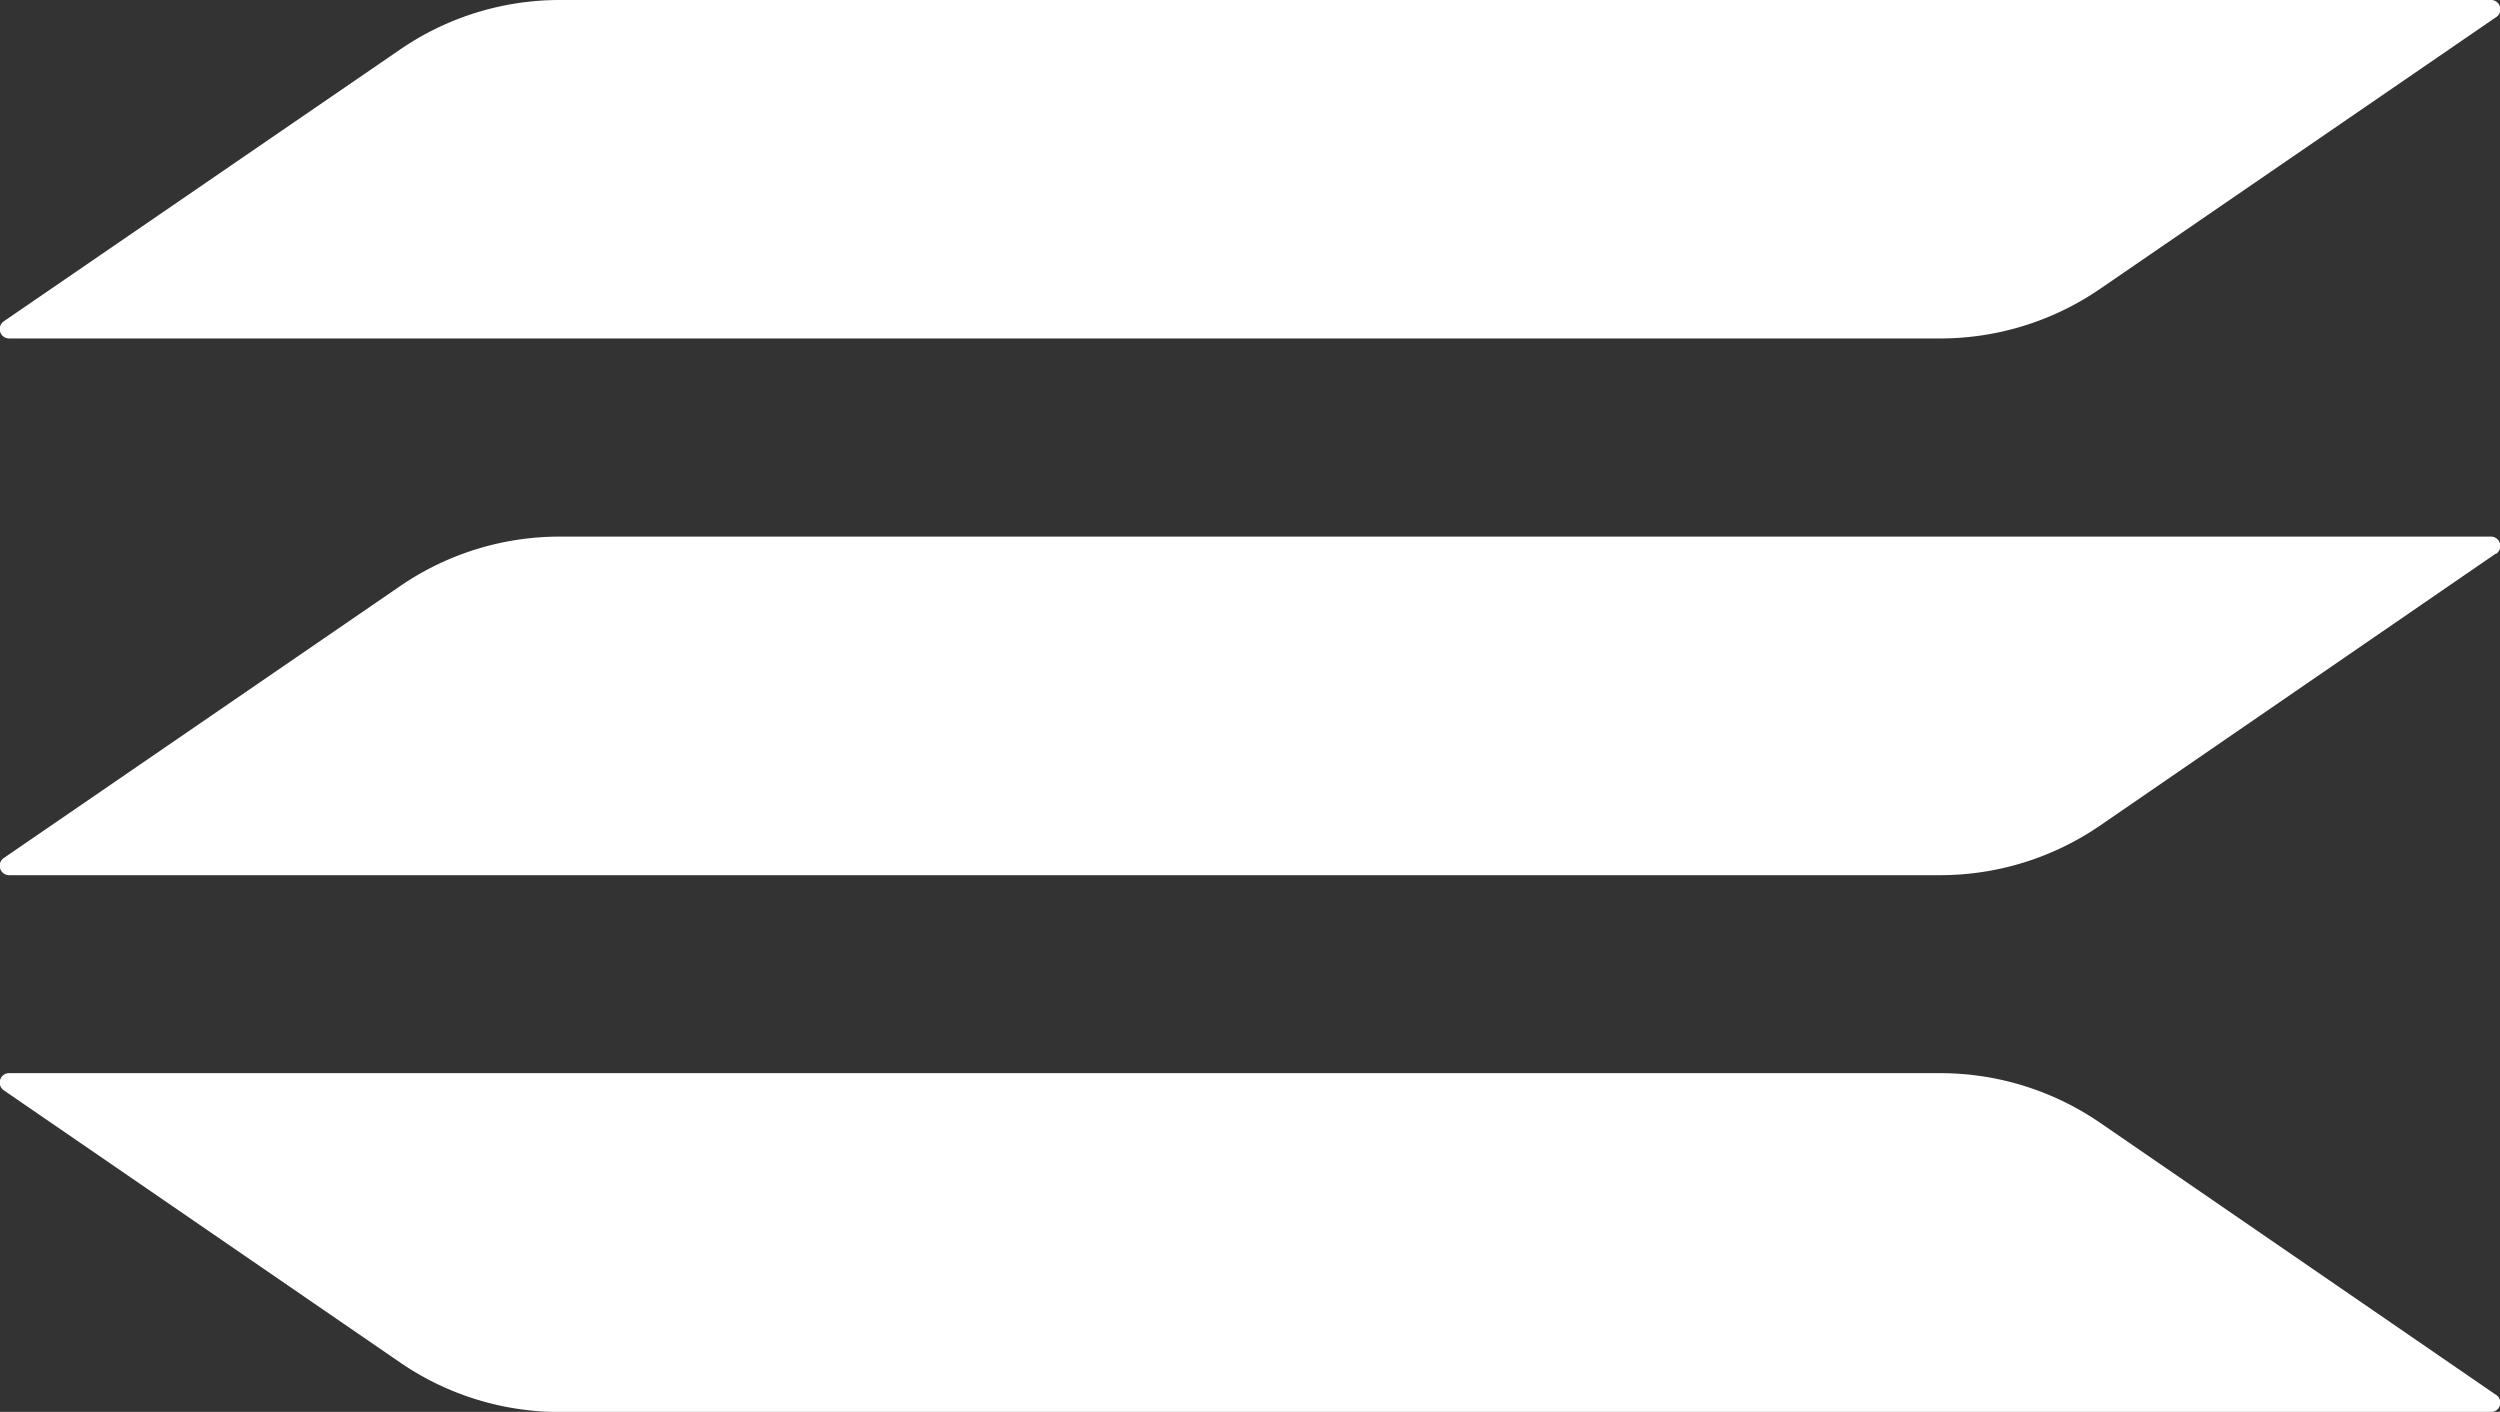
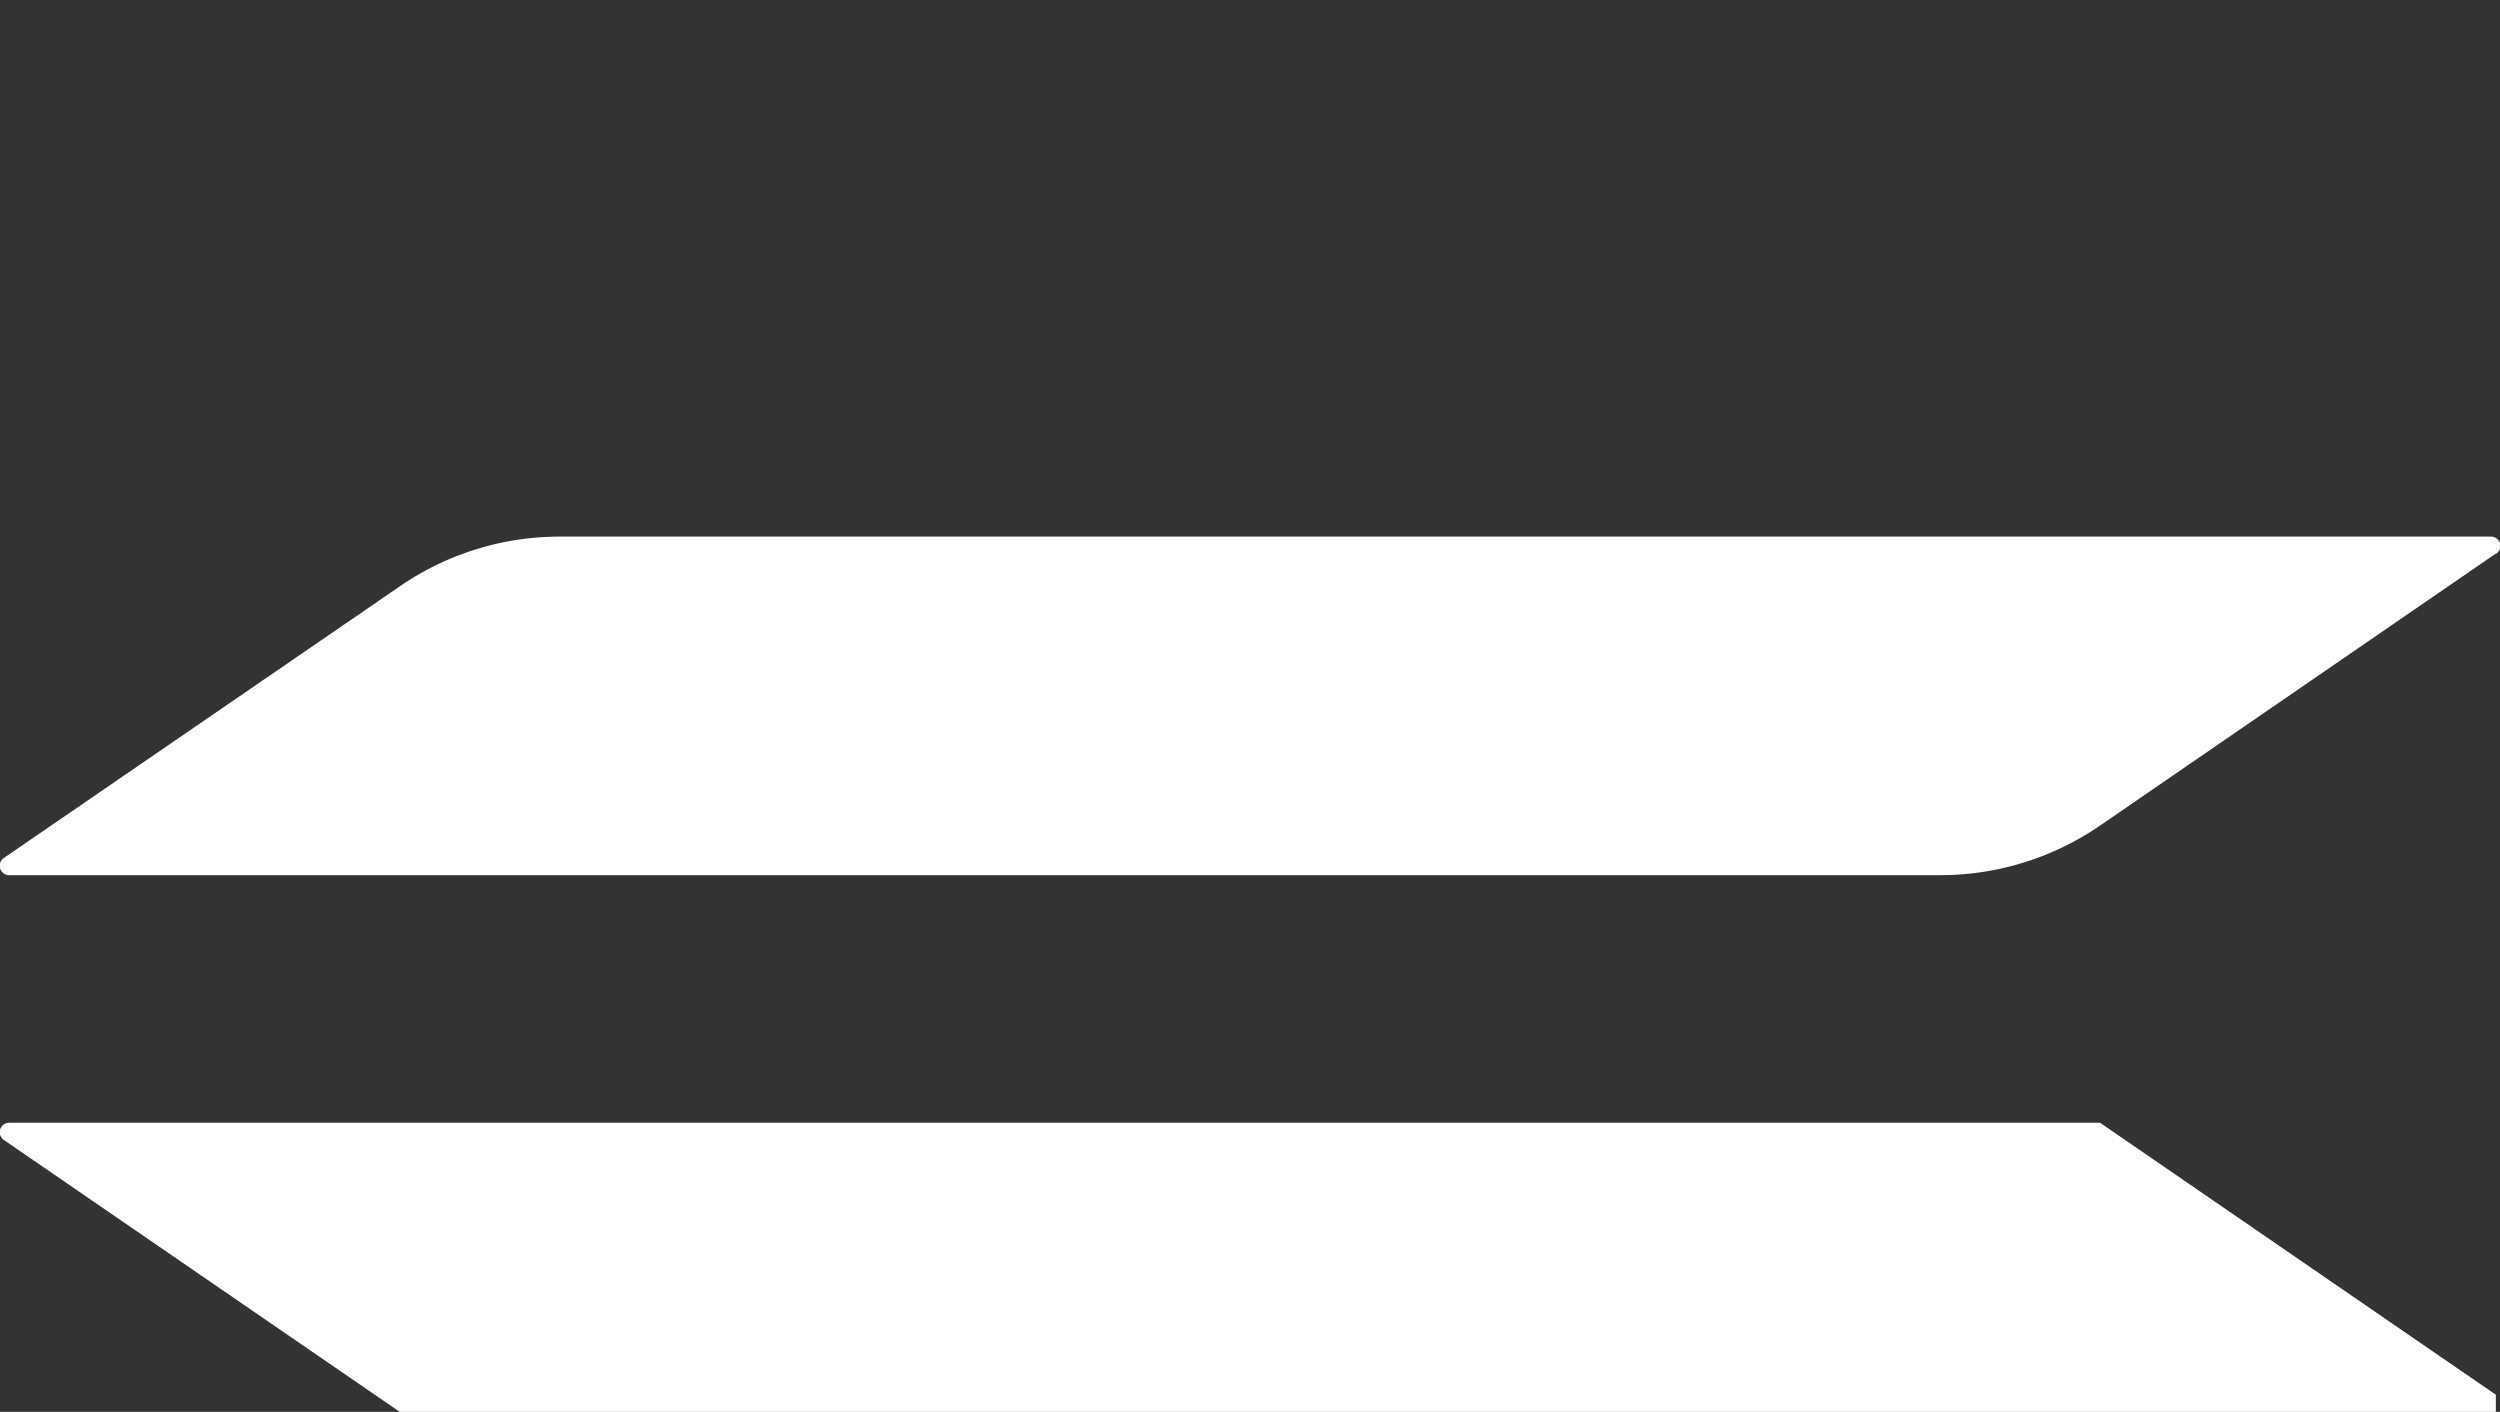
<svg xmlns="http://www.w3.org/2000/svg" width="43.277" height="24.44" viewBox="0 0 43.277 24.44">
  <rect x="0" y="0" width="43.277" height="24.44" fill="#333333" stroke="none" />
  <g id="logo-exlantix" transform="translate(0)">
-     <path id="Path_1557" data-name="Path 1557" d="M43.205.3,36.355,5a4.892,4.892,0,0,1-2.769.859H.163a.163.163,0,0,1-.093-.3L6.925.858A4.882,4.882,0,0,1,9.693,0h33.42a.162.162,0,0,1,.093.3" transform="translate(0)" fill="#fff" />
    <path id="Path_1558" data-name="Path 1558" d="M43.205,18.536l-6.851,4.708a4.892,4.892,0,0,1-2.769.859H.163a.163.163,0,0,1-.093-.3L6.925,19.1a4.882,4.882,0,0,1,2.767-.858h33.42a.162.162,0,0,1,.093.3" transform="translate(0 -8.953)" fill="#fff" />
-     <path id="Path_1559" data-name="Path 1559" d="M43.205,42.054l-6.851-4.708a4.892,4.892,0,0,0-2.769-.859H.163a.163.163,0,0,0-.093.3l6.855,4.708a4.882,4.882,0,0,0,2.767.858h33.42a.162.162,0,0,0,.093-.3" transform="translate(0 -17.91)" fill="#fff" />
+     <path id="Path_1559" data-name="Path 1559" d="M43.205,42.054l-6.851-4.708H.163a.163.163,0,0,0-.093.3l6.855,4.708a4.882,4.882,0,0,0,2.767.858h33.42a.162.162,0,0,0,.093-.3" transform="translate(0 -17.91)" fill="#fff" />
  </g>
</svg>